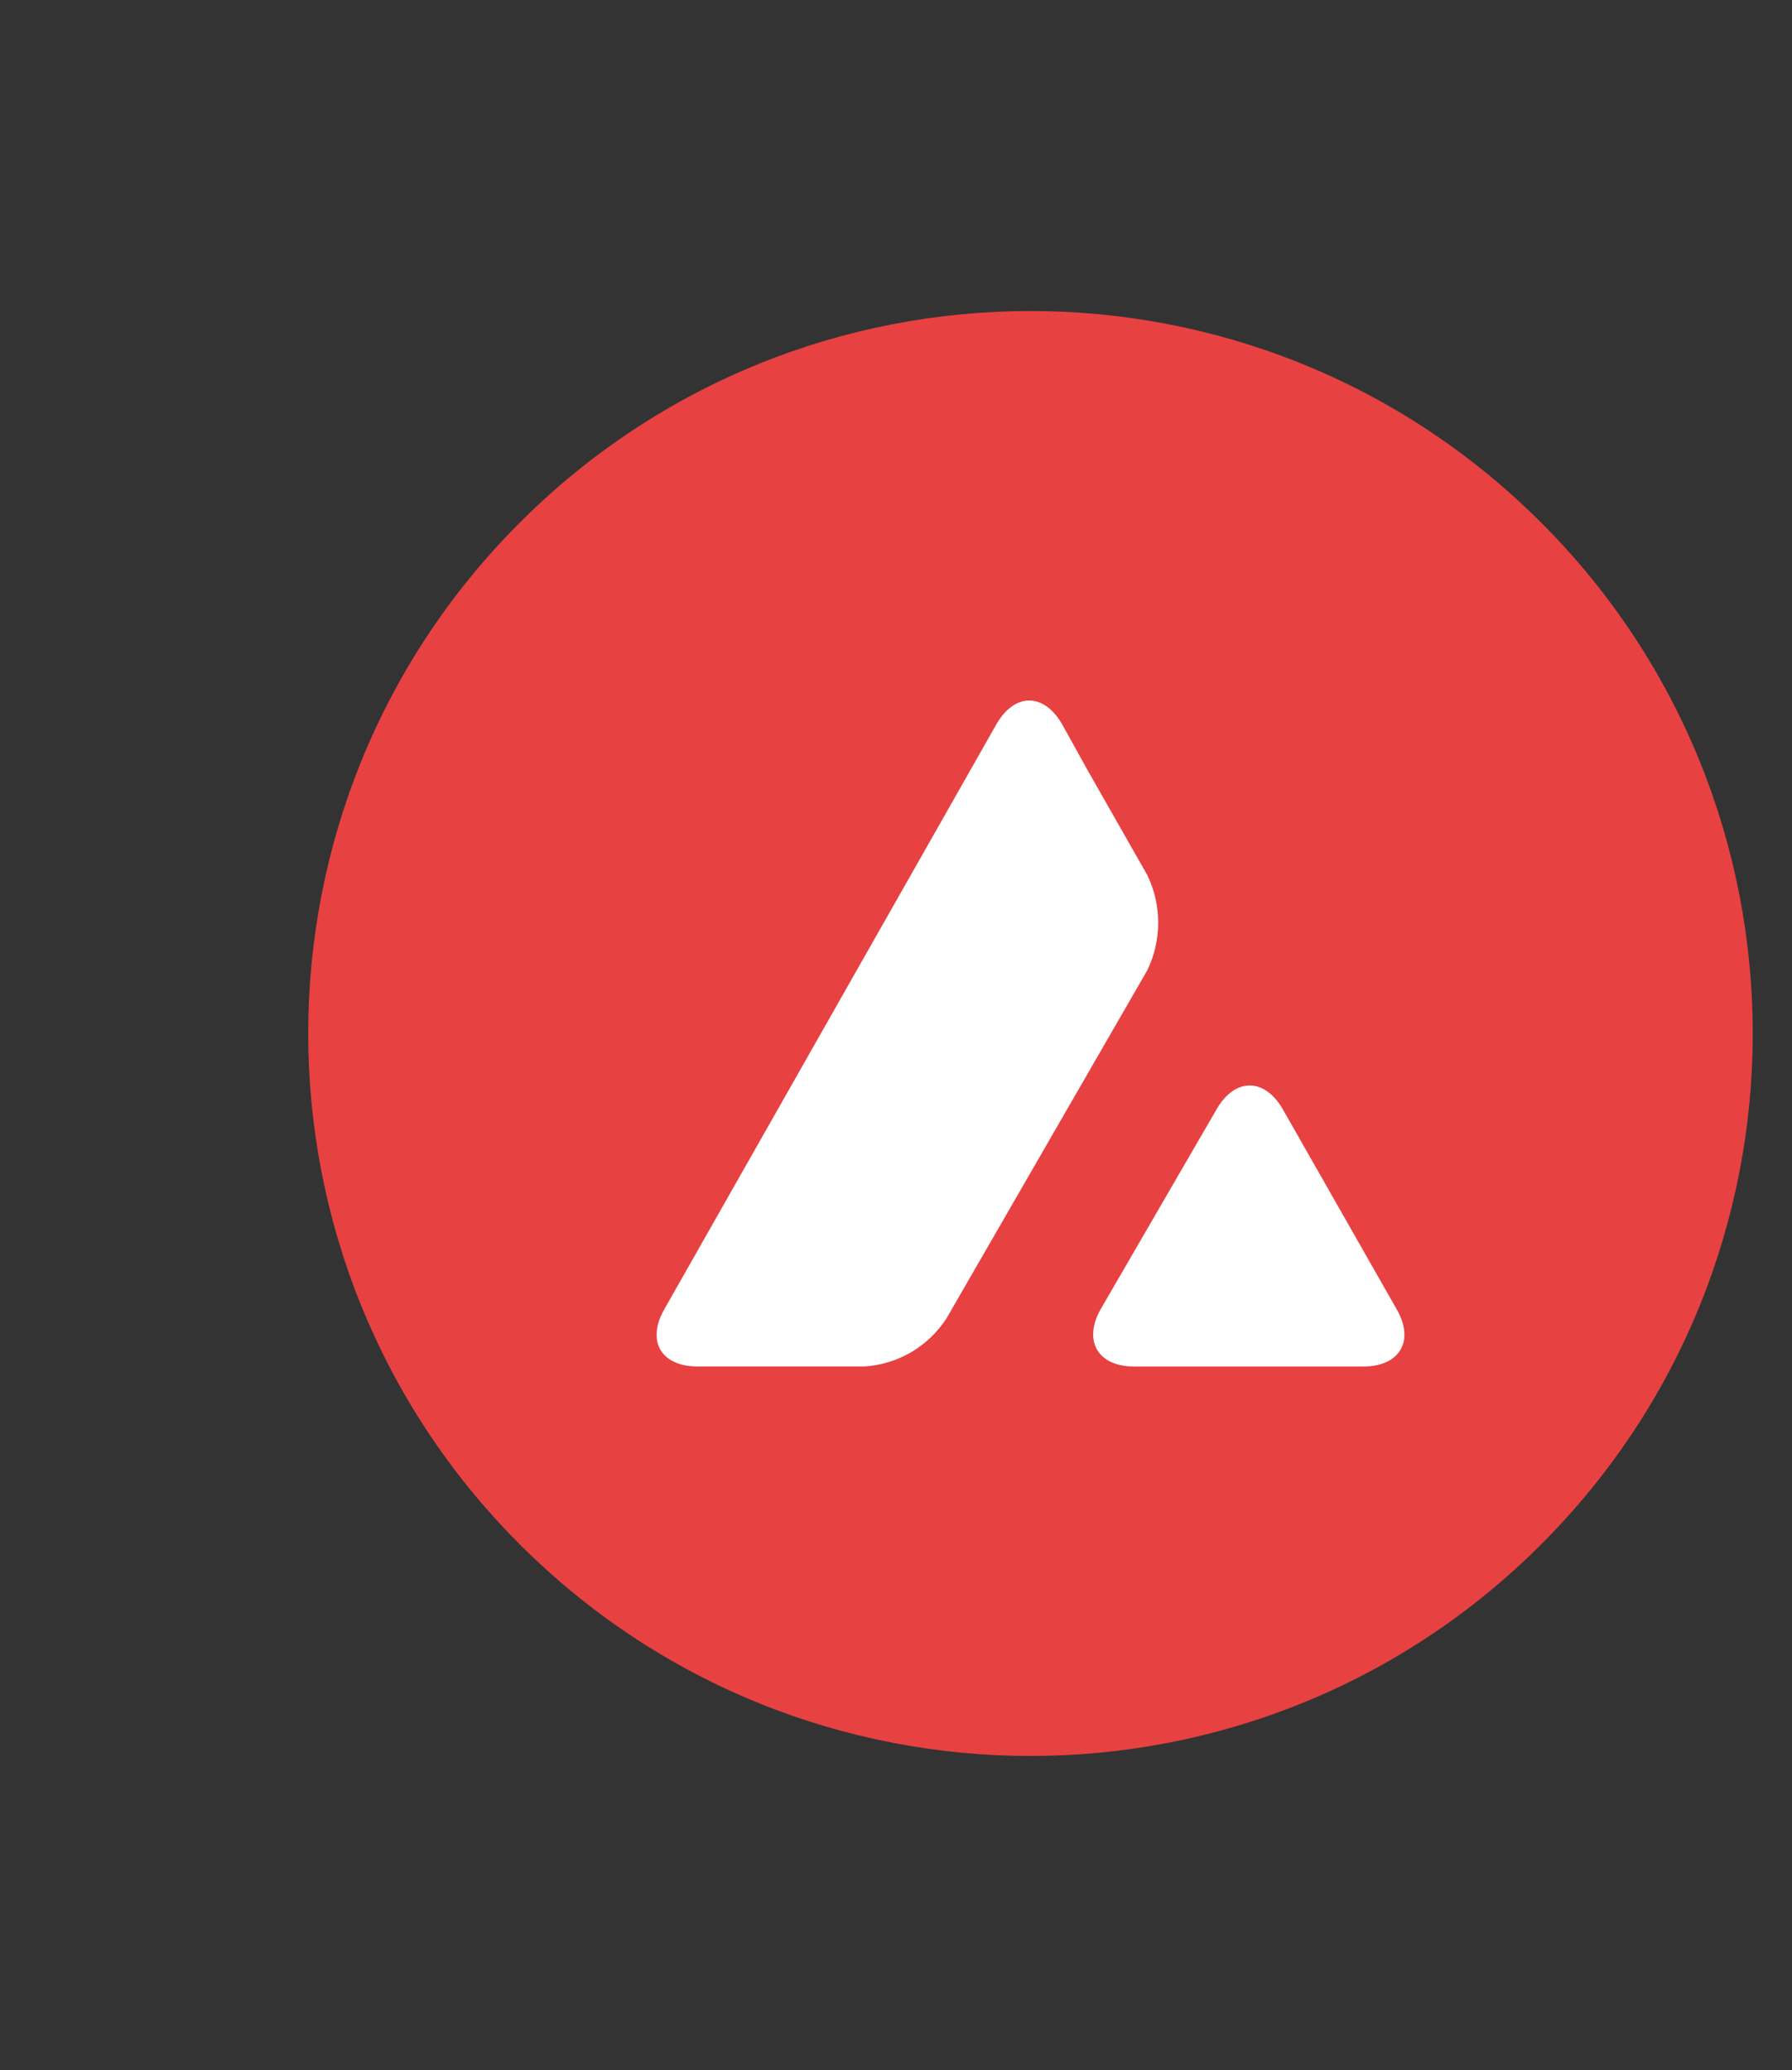
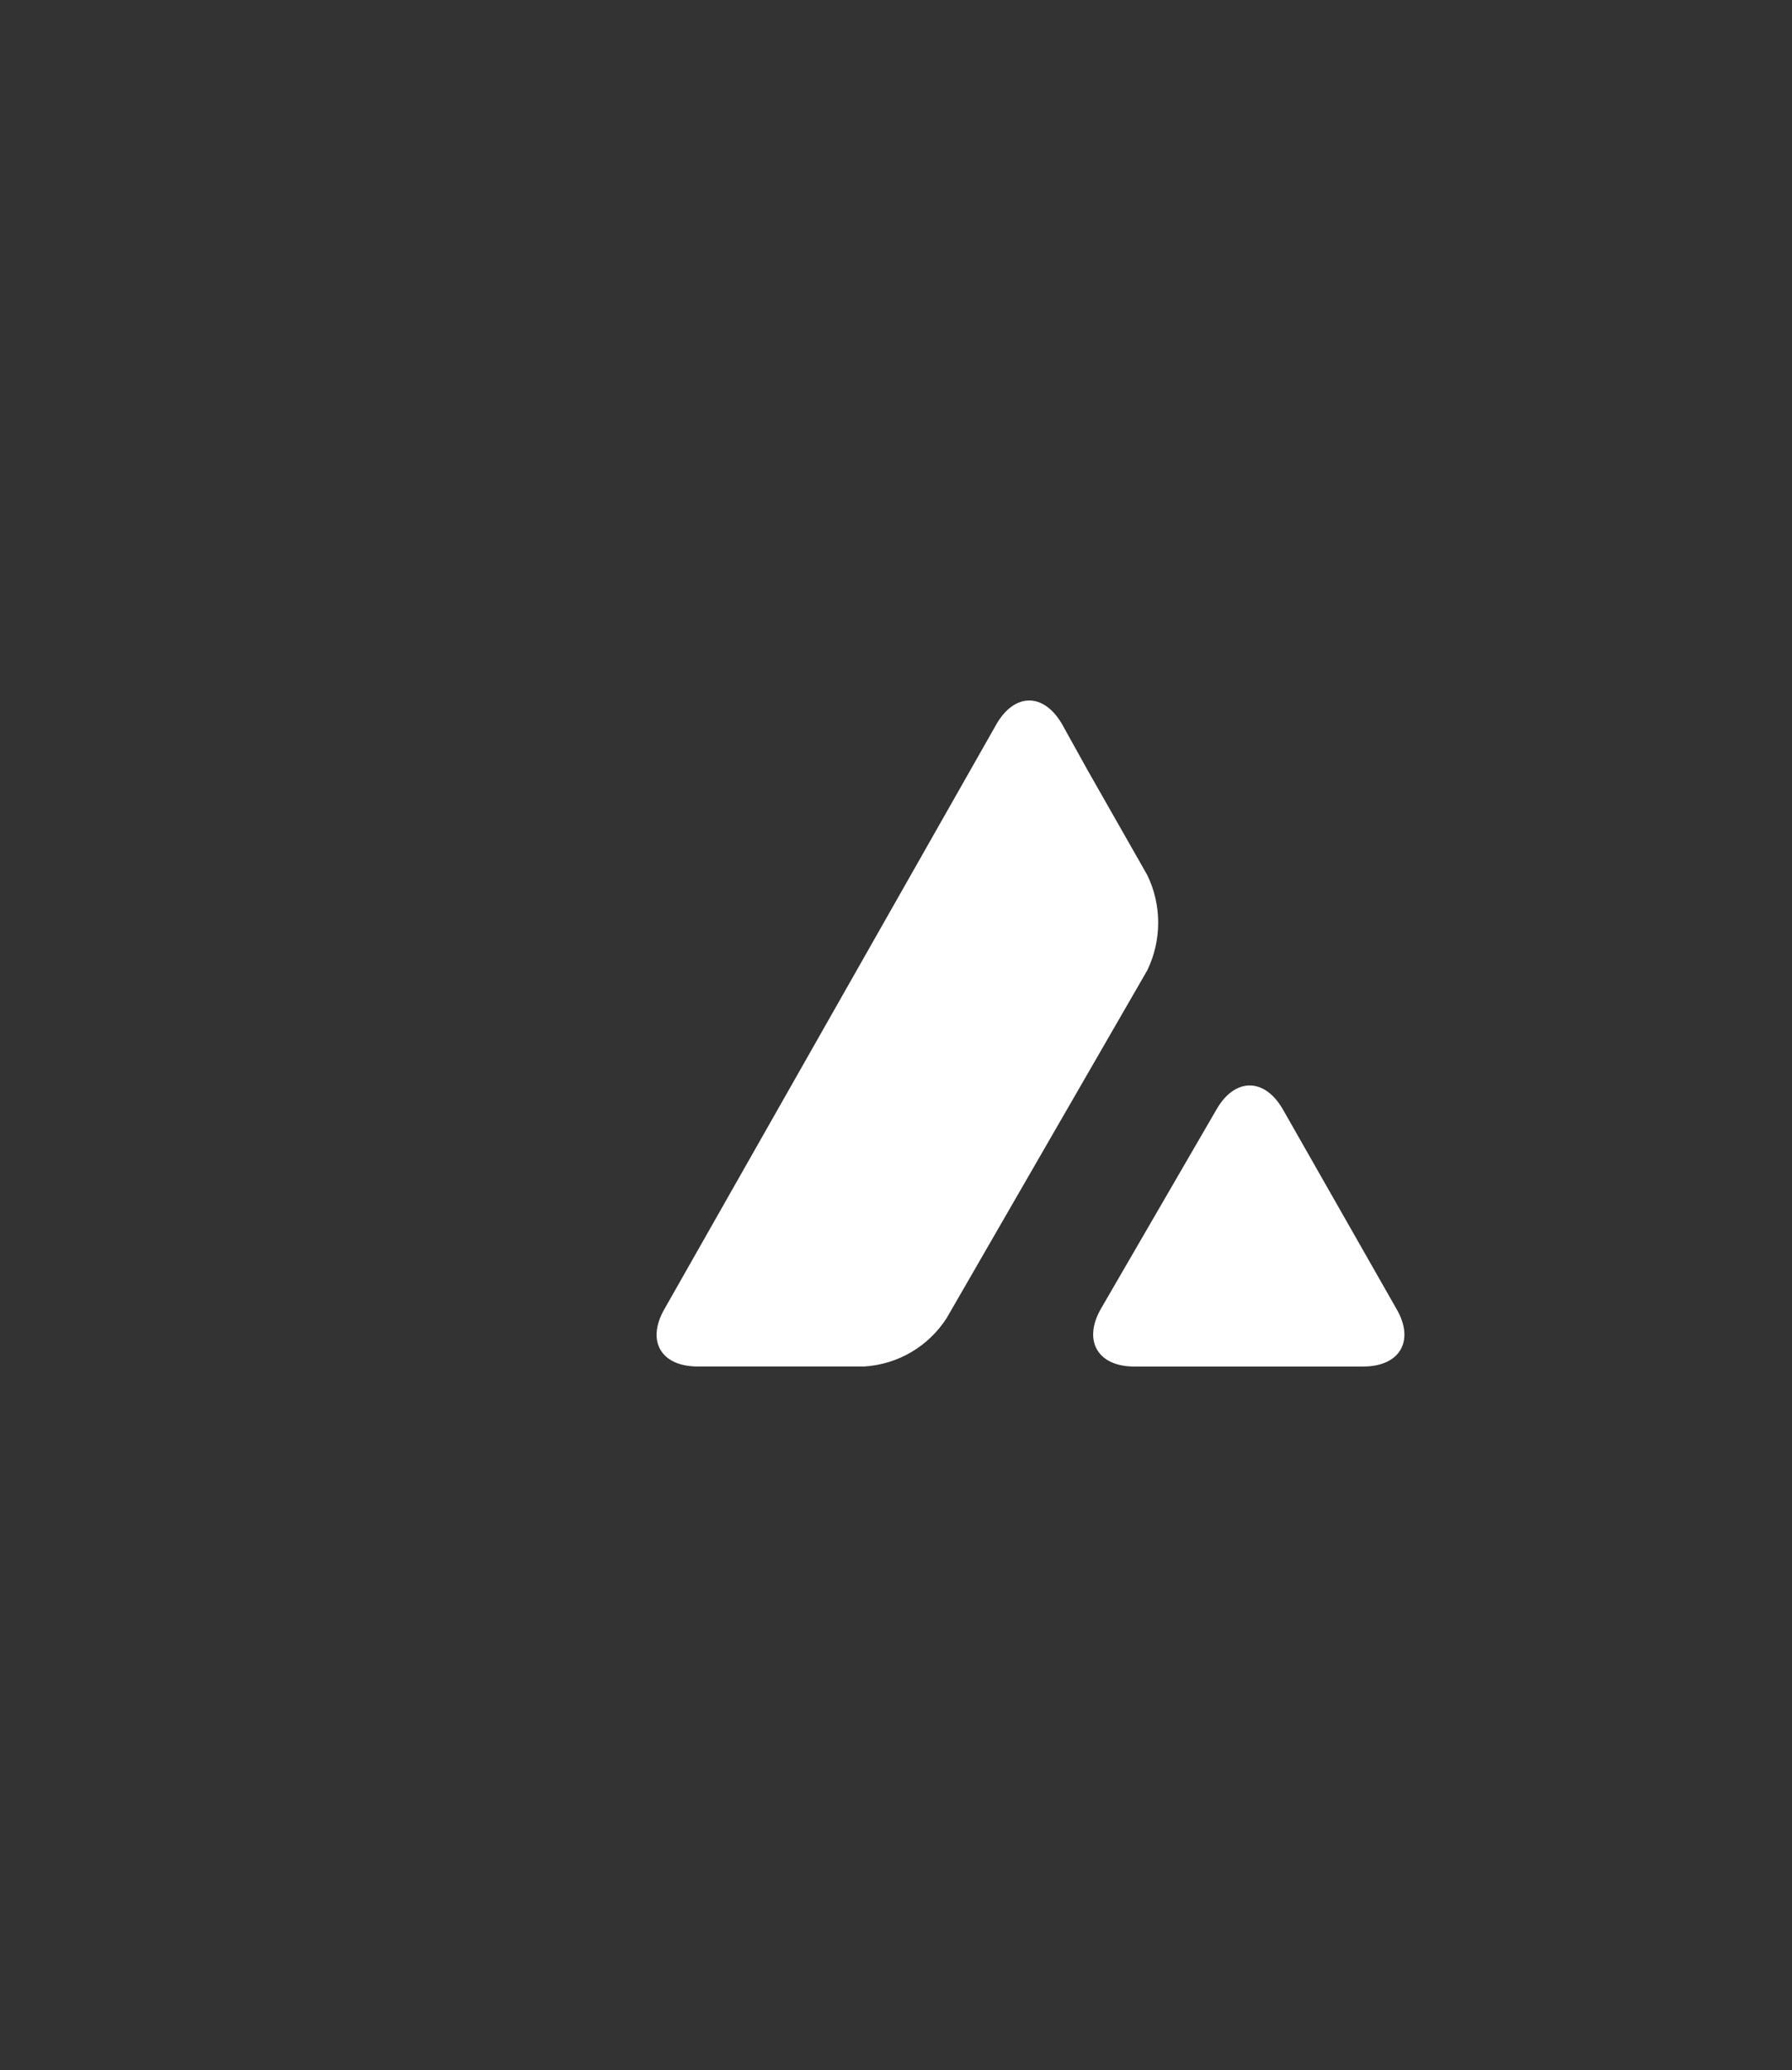
<svg xmlns="http://www.w3.org/2000/svg" width="71" height="82" viewBox="0 0 71 82" fill="none">
  <rect x="0" y="0" width="71" height="82" fill="#333333" stroke="none" />
-   <path d="M61.063 61.171C72.239 49.996 72.239 31.876 61.063 20.701C49.888 9.525 31.769 9.525 20.593 20.701C9.417 31.876 9.418 49.996 20.593 61.171C31.769 72.347 49.888 72.347 61.063 61.171Z" fill="#E84142" />
  <path d="M48.205 43.933C48.929 42.681 50.098 42.681 50.823 43.933L55.334 51.853C56.059 53.105 55.466 54.126 54.017 54.126H44.928C43.495 54.126 42.902 53.105 43.611 51.853L48.205 43.933ZM39.478 28.685C40.203 27.433 41.355 27.433 42.08 28.685L43.085 30.496L45.456 34.662C46.032 35.847 46.032 37.246 45.456 38.433L37.503 52.215C36.779 53.335 35.576 54.043 34.243 54.125H27.641C26.192 54.125 25.599 53.12 26.324 51.852L39.48 28.684L39.478 28.685Z" fill="white" />
</svg>